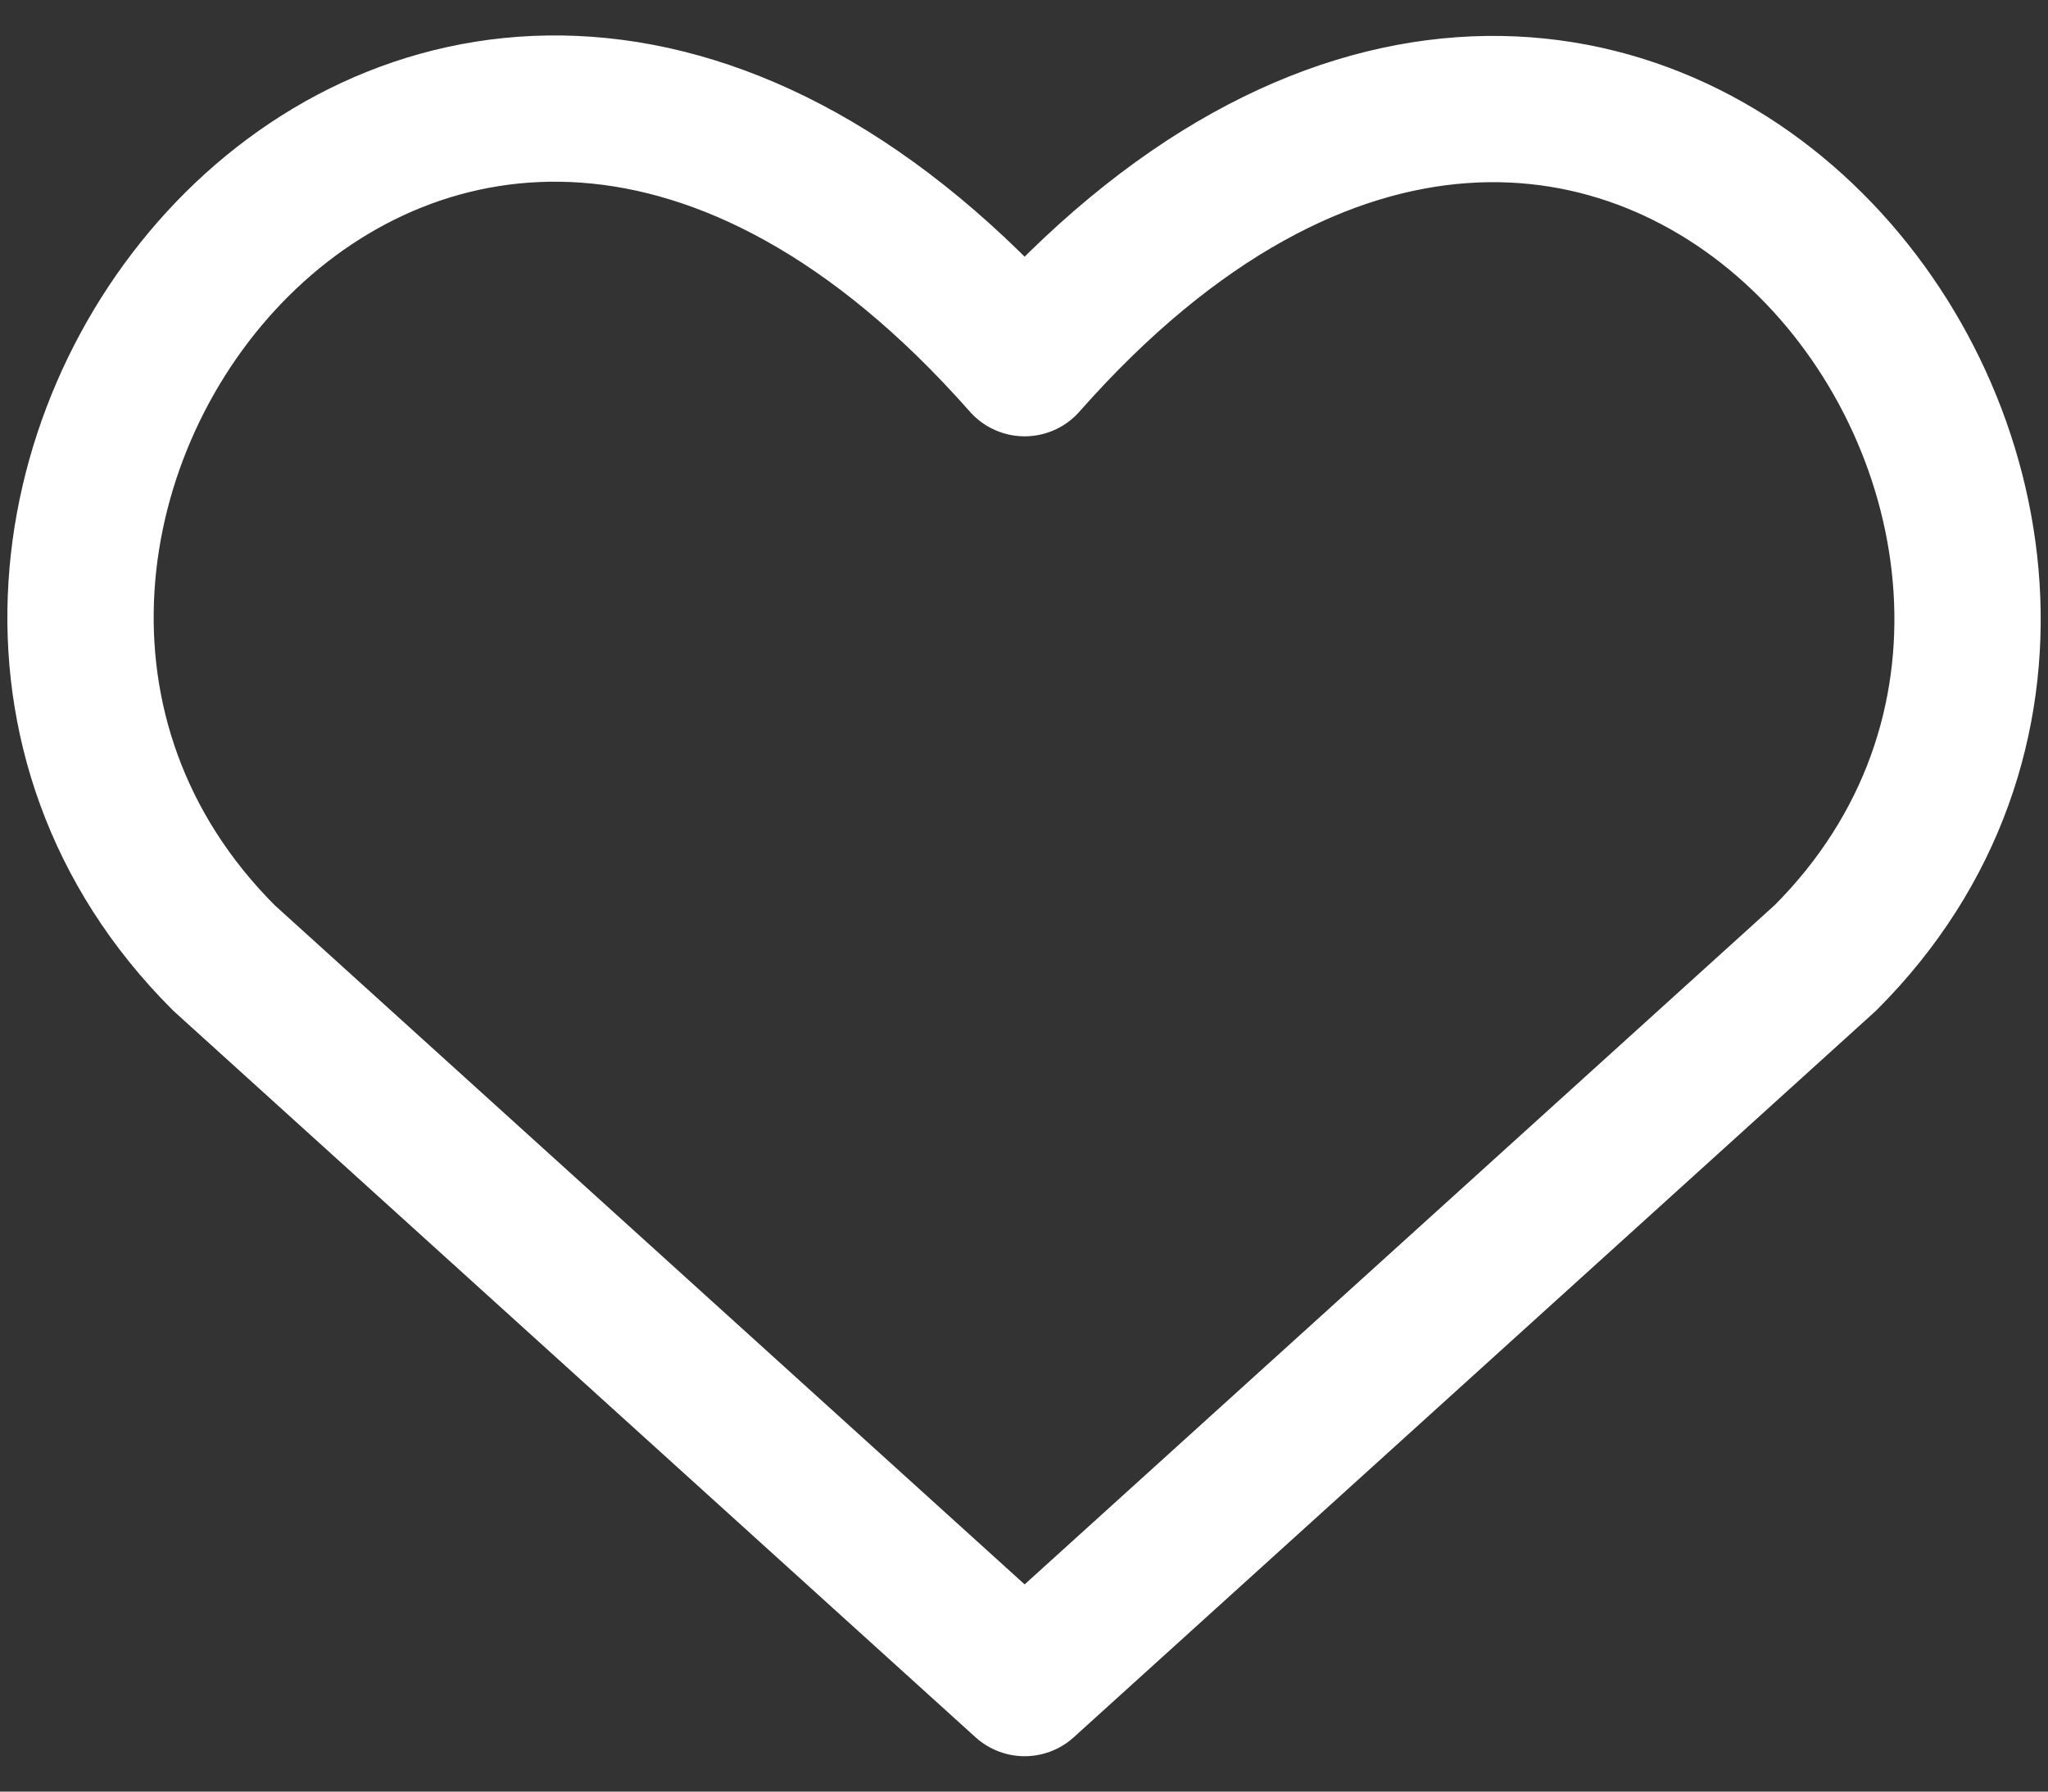
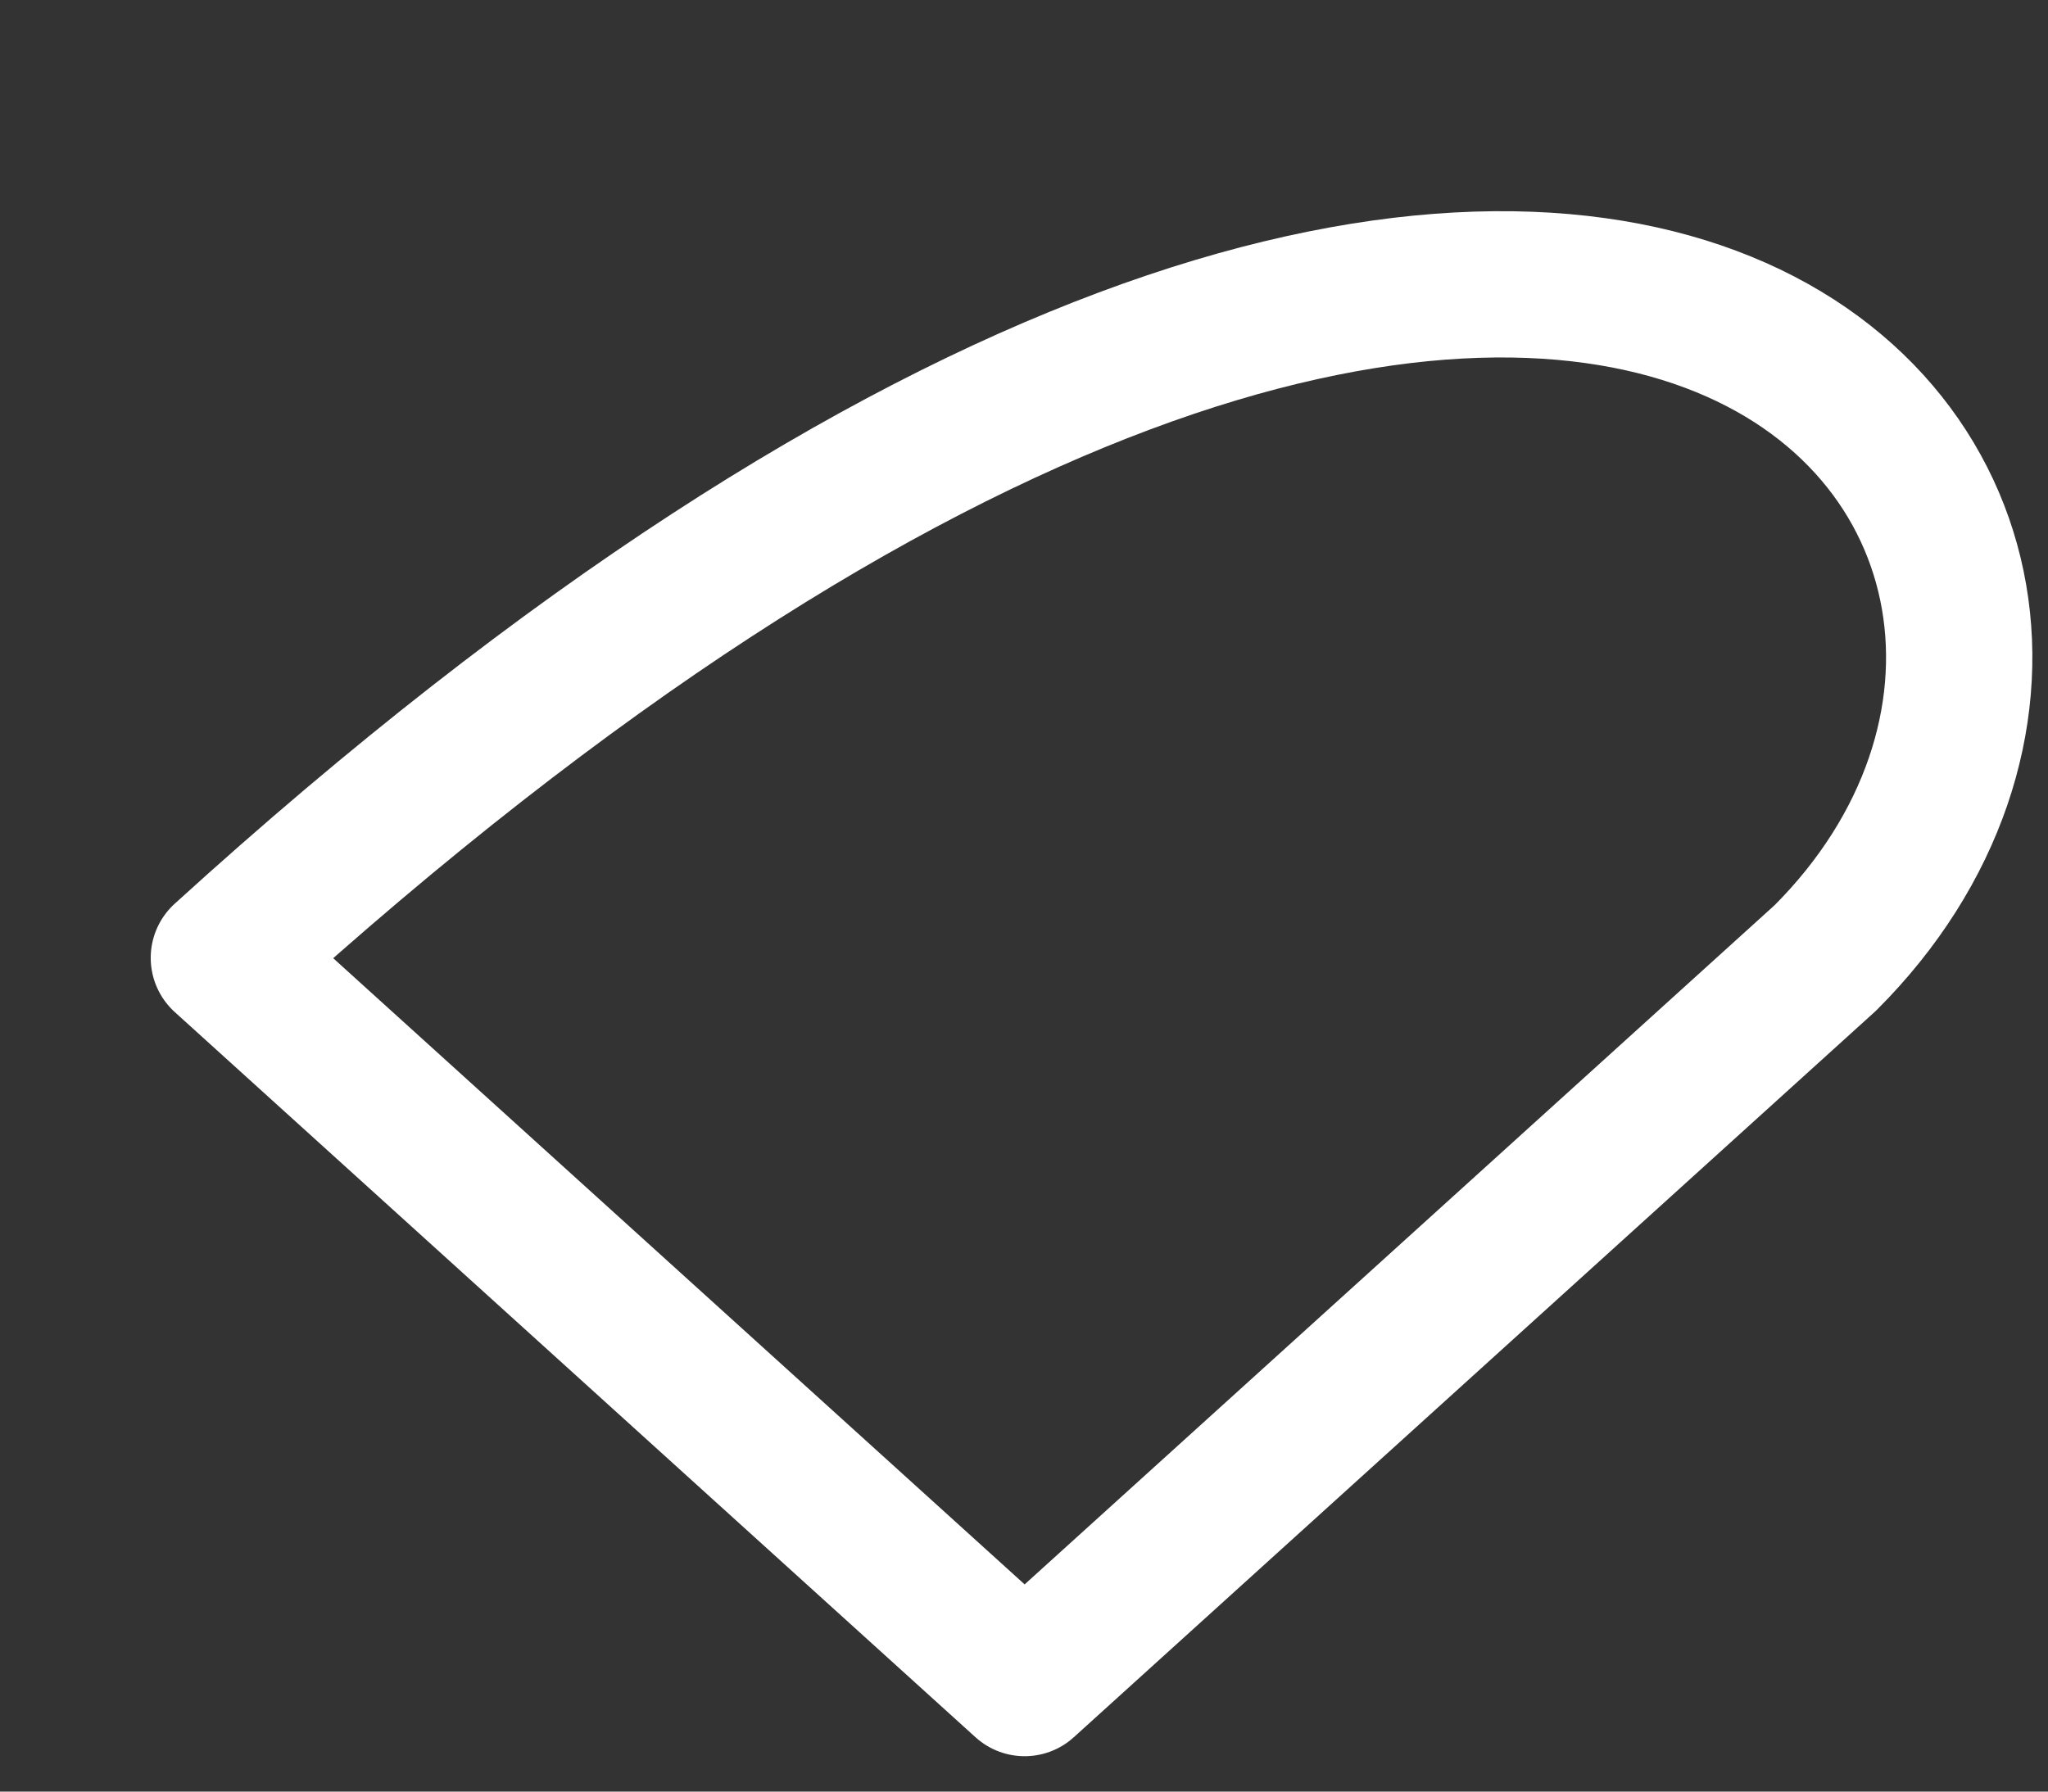
<svg xmlns="http://www.w3.org/2000/svg" width="16" height="14" viewBox="0 0 16 14" fill="none">
  <rect x="0" y="0" width="16" height="14" fill="#333333" stroke="none" />
-   <path d="M8.005 13.152L1.749 7.485C-1.652 4.084 3.347 -2.444 8.005 2.838C12.663 -2.444 17.639 4.107 14.261 7.485L8.005 13.152Z" stroke="white" stroke-width="1.143" stroke-linecap="round" stroke-linejoin="round" />
+   <path d="M8.005 13.152L1.749 7.485C12.663 -2.444 17.639 4.107 14.261 7.485L8.005 13.152Z" stroke="white" stroke-width="1.143" stroke-linecap="round" stroke-linejoin="round" />
</svg>